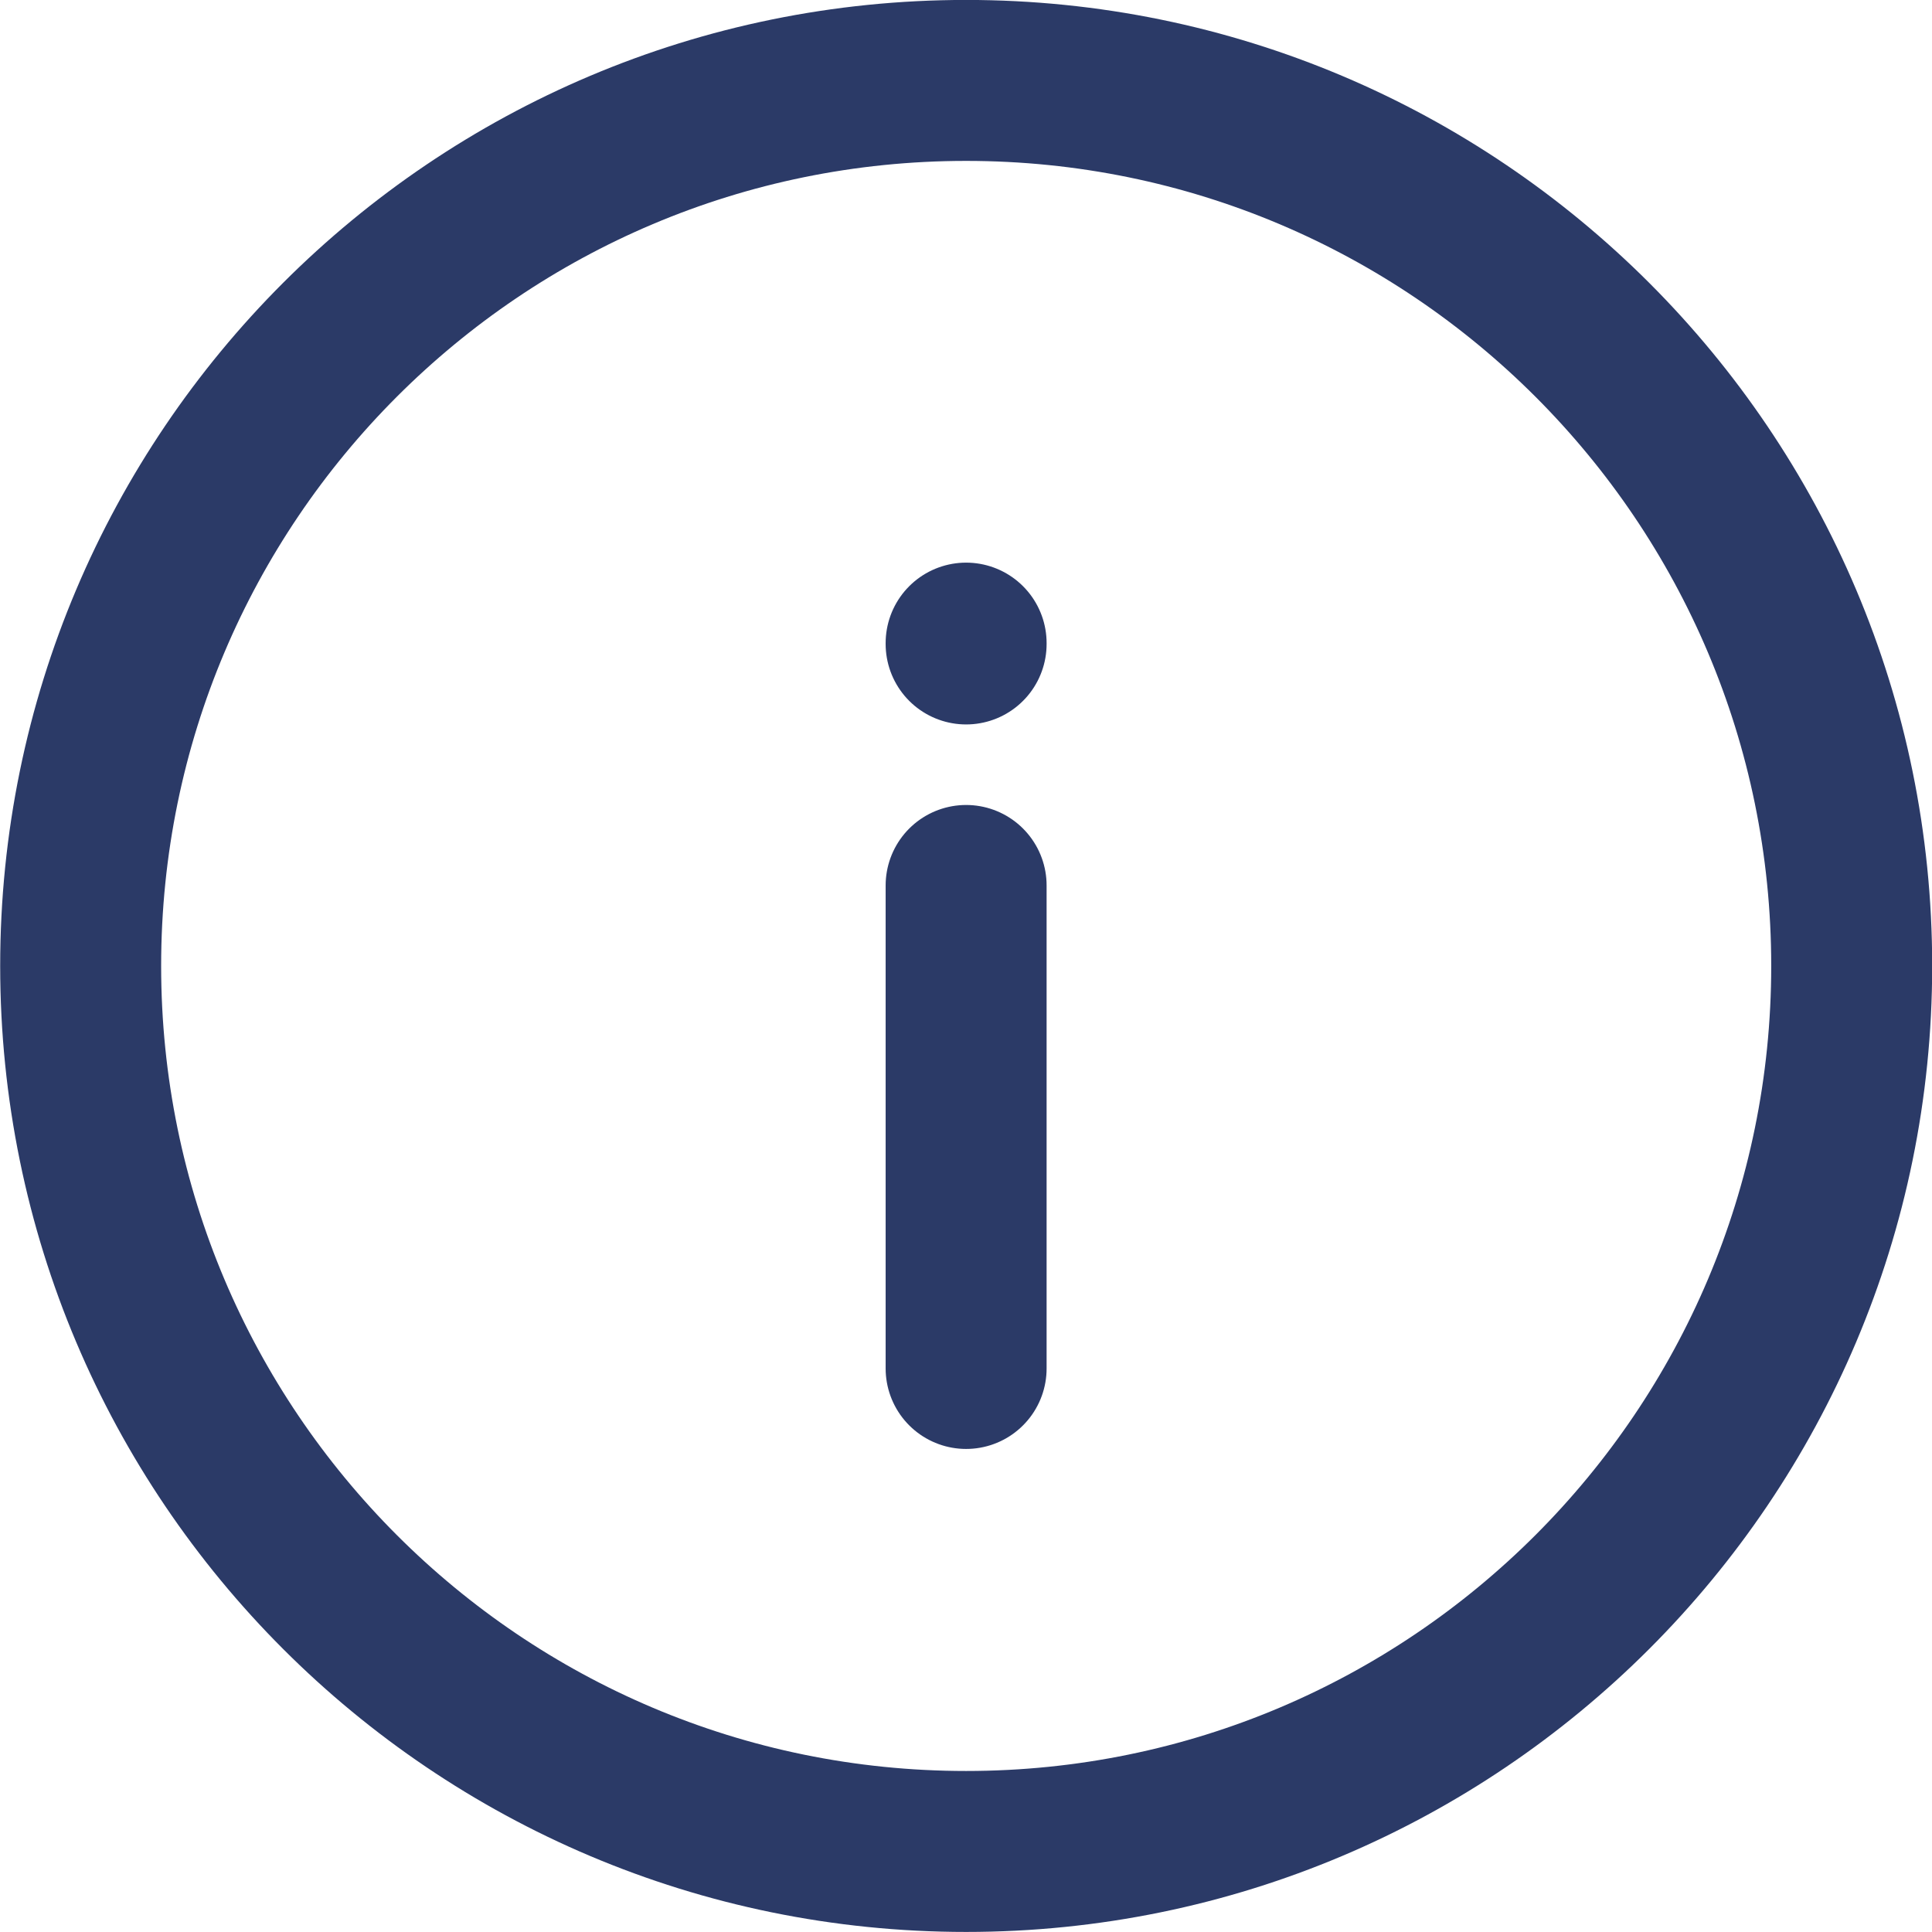
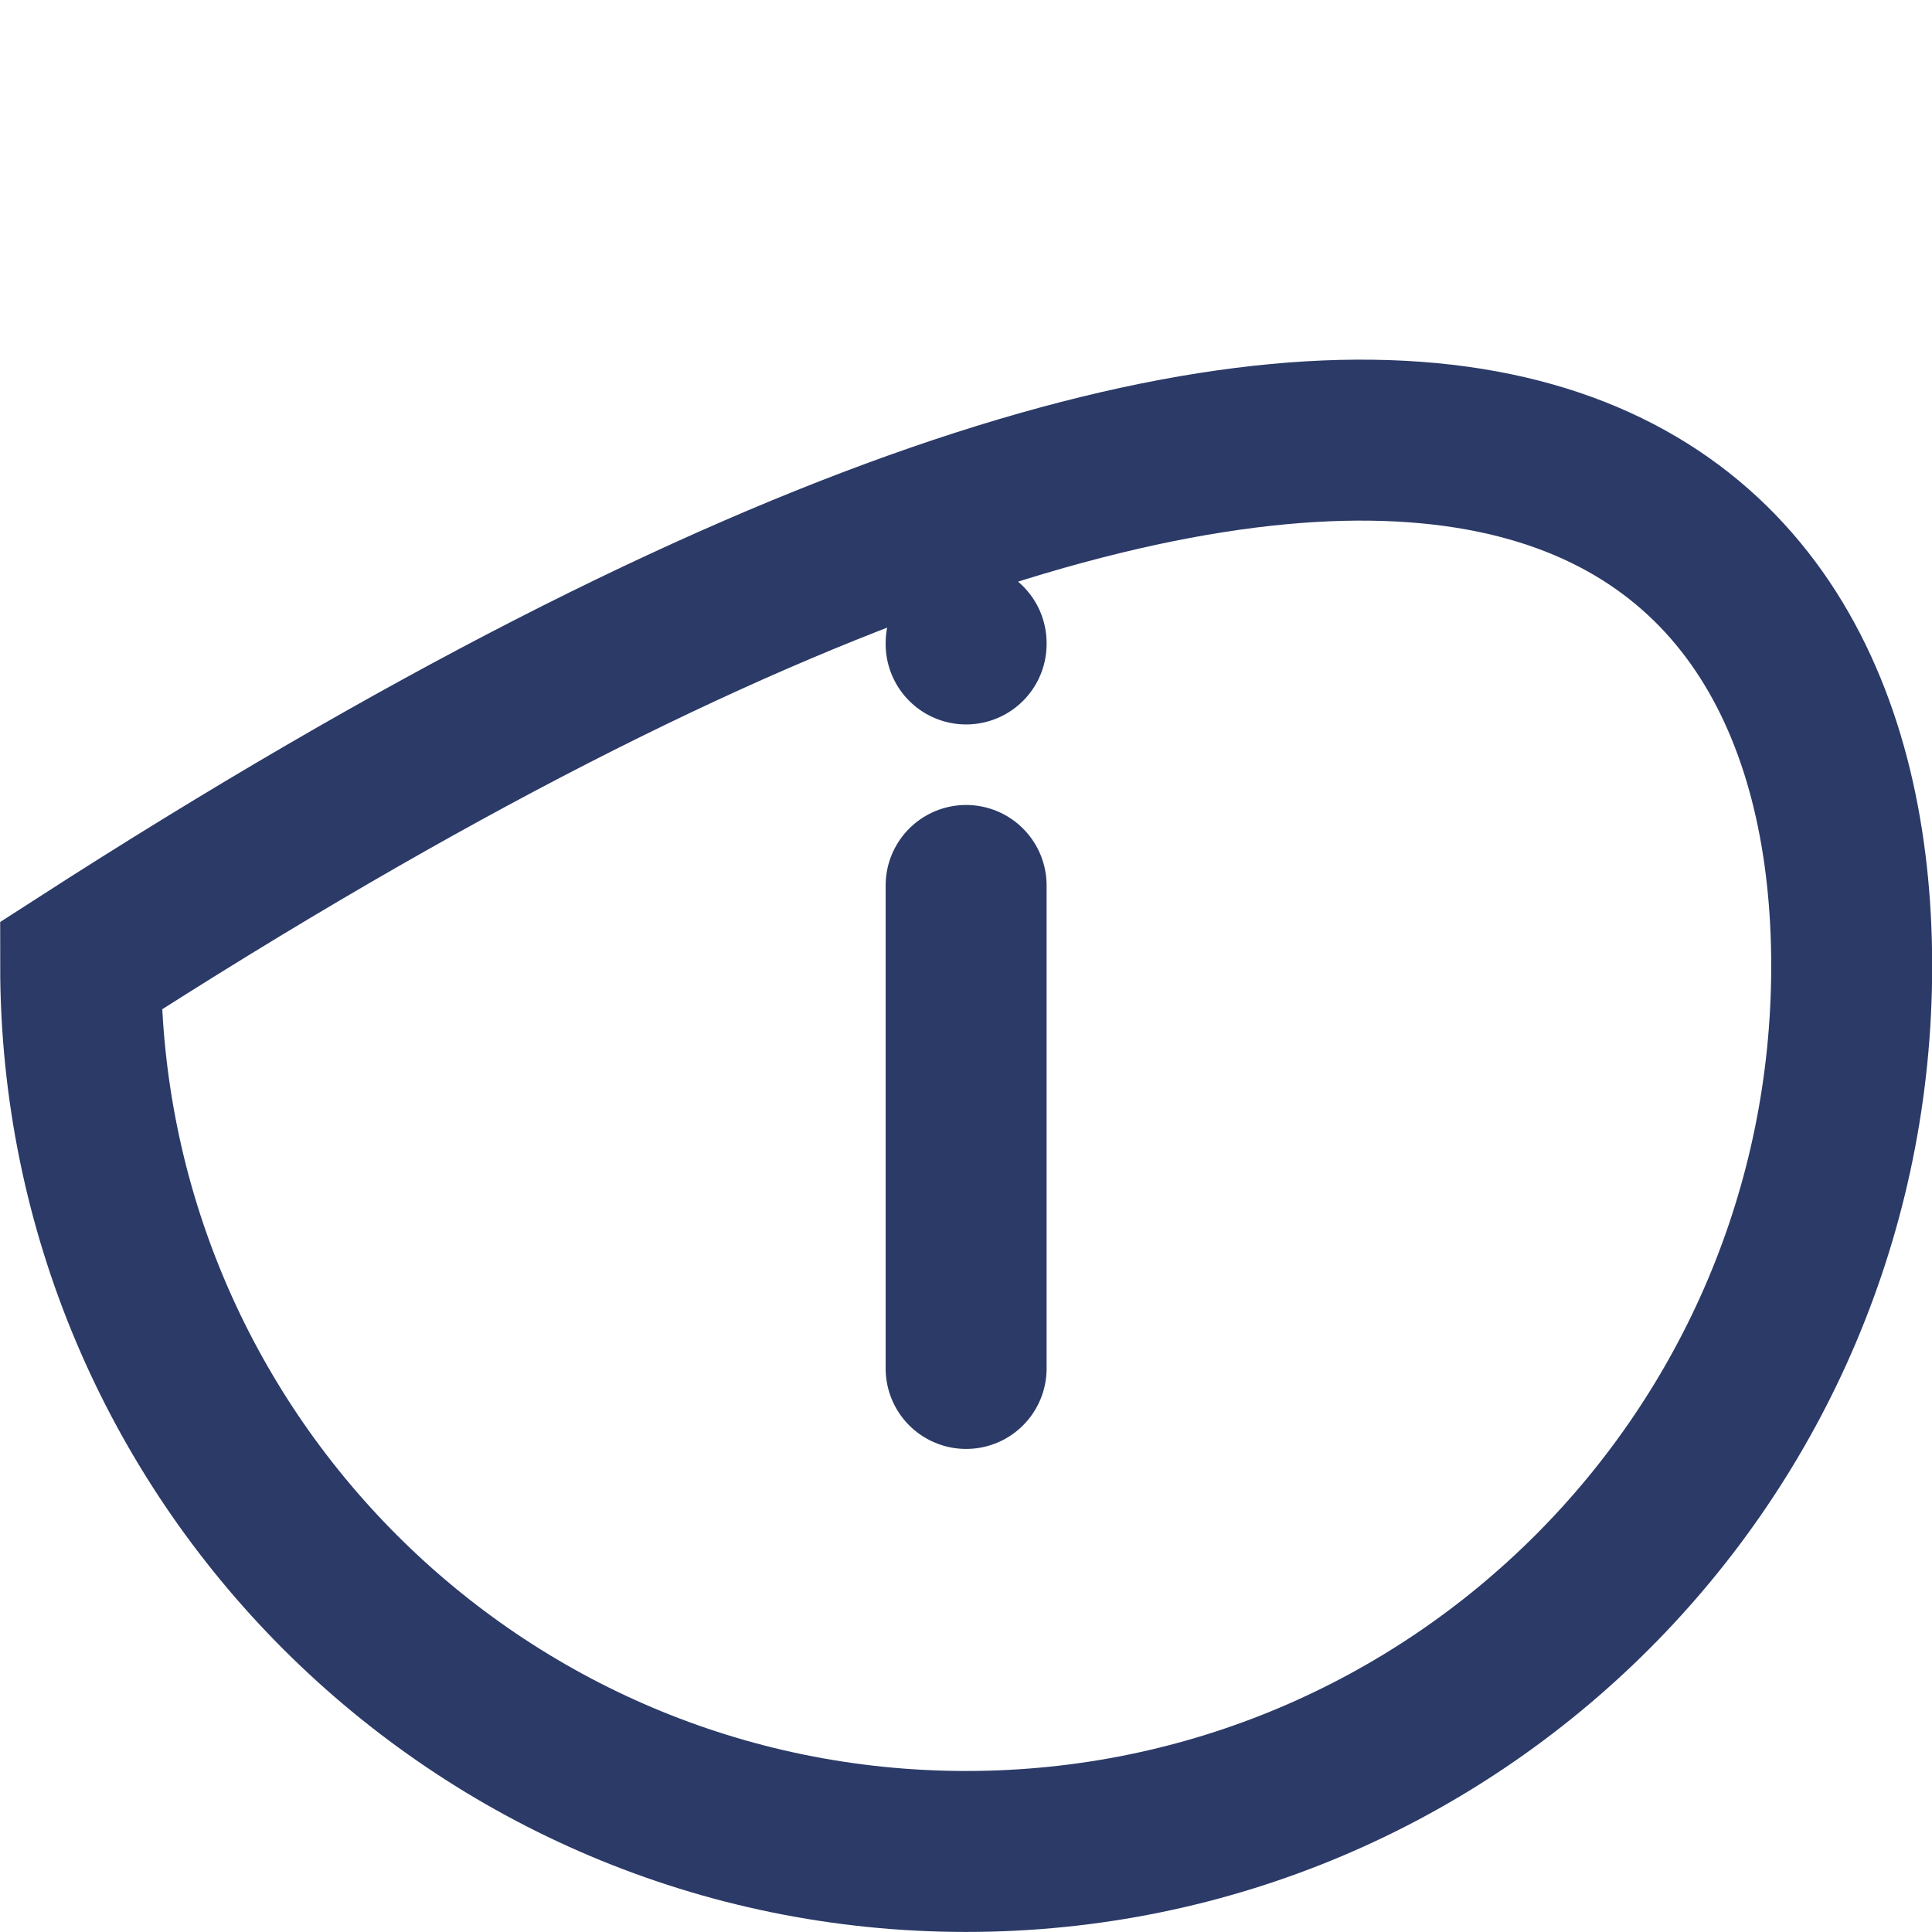
<svg xmlns="http://www.w3.org/2000/svg" width="16" height="16" viewBox="0 0 16 16" fill="none">
-   <path d="M8.001 11.333V7.333M8.001 5.333V5.326M15.335 7.999C15.335 12.049 12.051 15.333 8.001 15.333C3.951 15.333 0.668 12.049 0.668 7.999C0.668 3.949 3.951 0.666 8.001 0.666C12.051 0.666 15.335 3.949 15.335 7.999Z" stroke="#2B3A67" stroke-width="1.333" stroke-linecap="round" />
+   <path d="M8.001 11.333V7.333M8.001 5.333V5.326M15.335 7.999C15.335 12.049 12.051 15.333 8.001 15.333C3.951 15.333 0.668 12.049 0.668 7.999C12.051 0.666 15.335 3.949 15.335 7.999Z" stroke="#2B3A67" stroke-width="1.333" stroke-linecap="round" />
</svg>